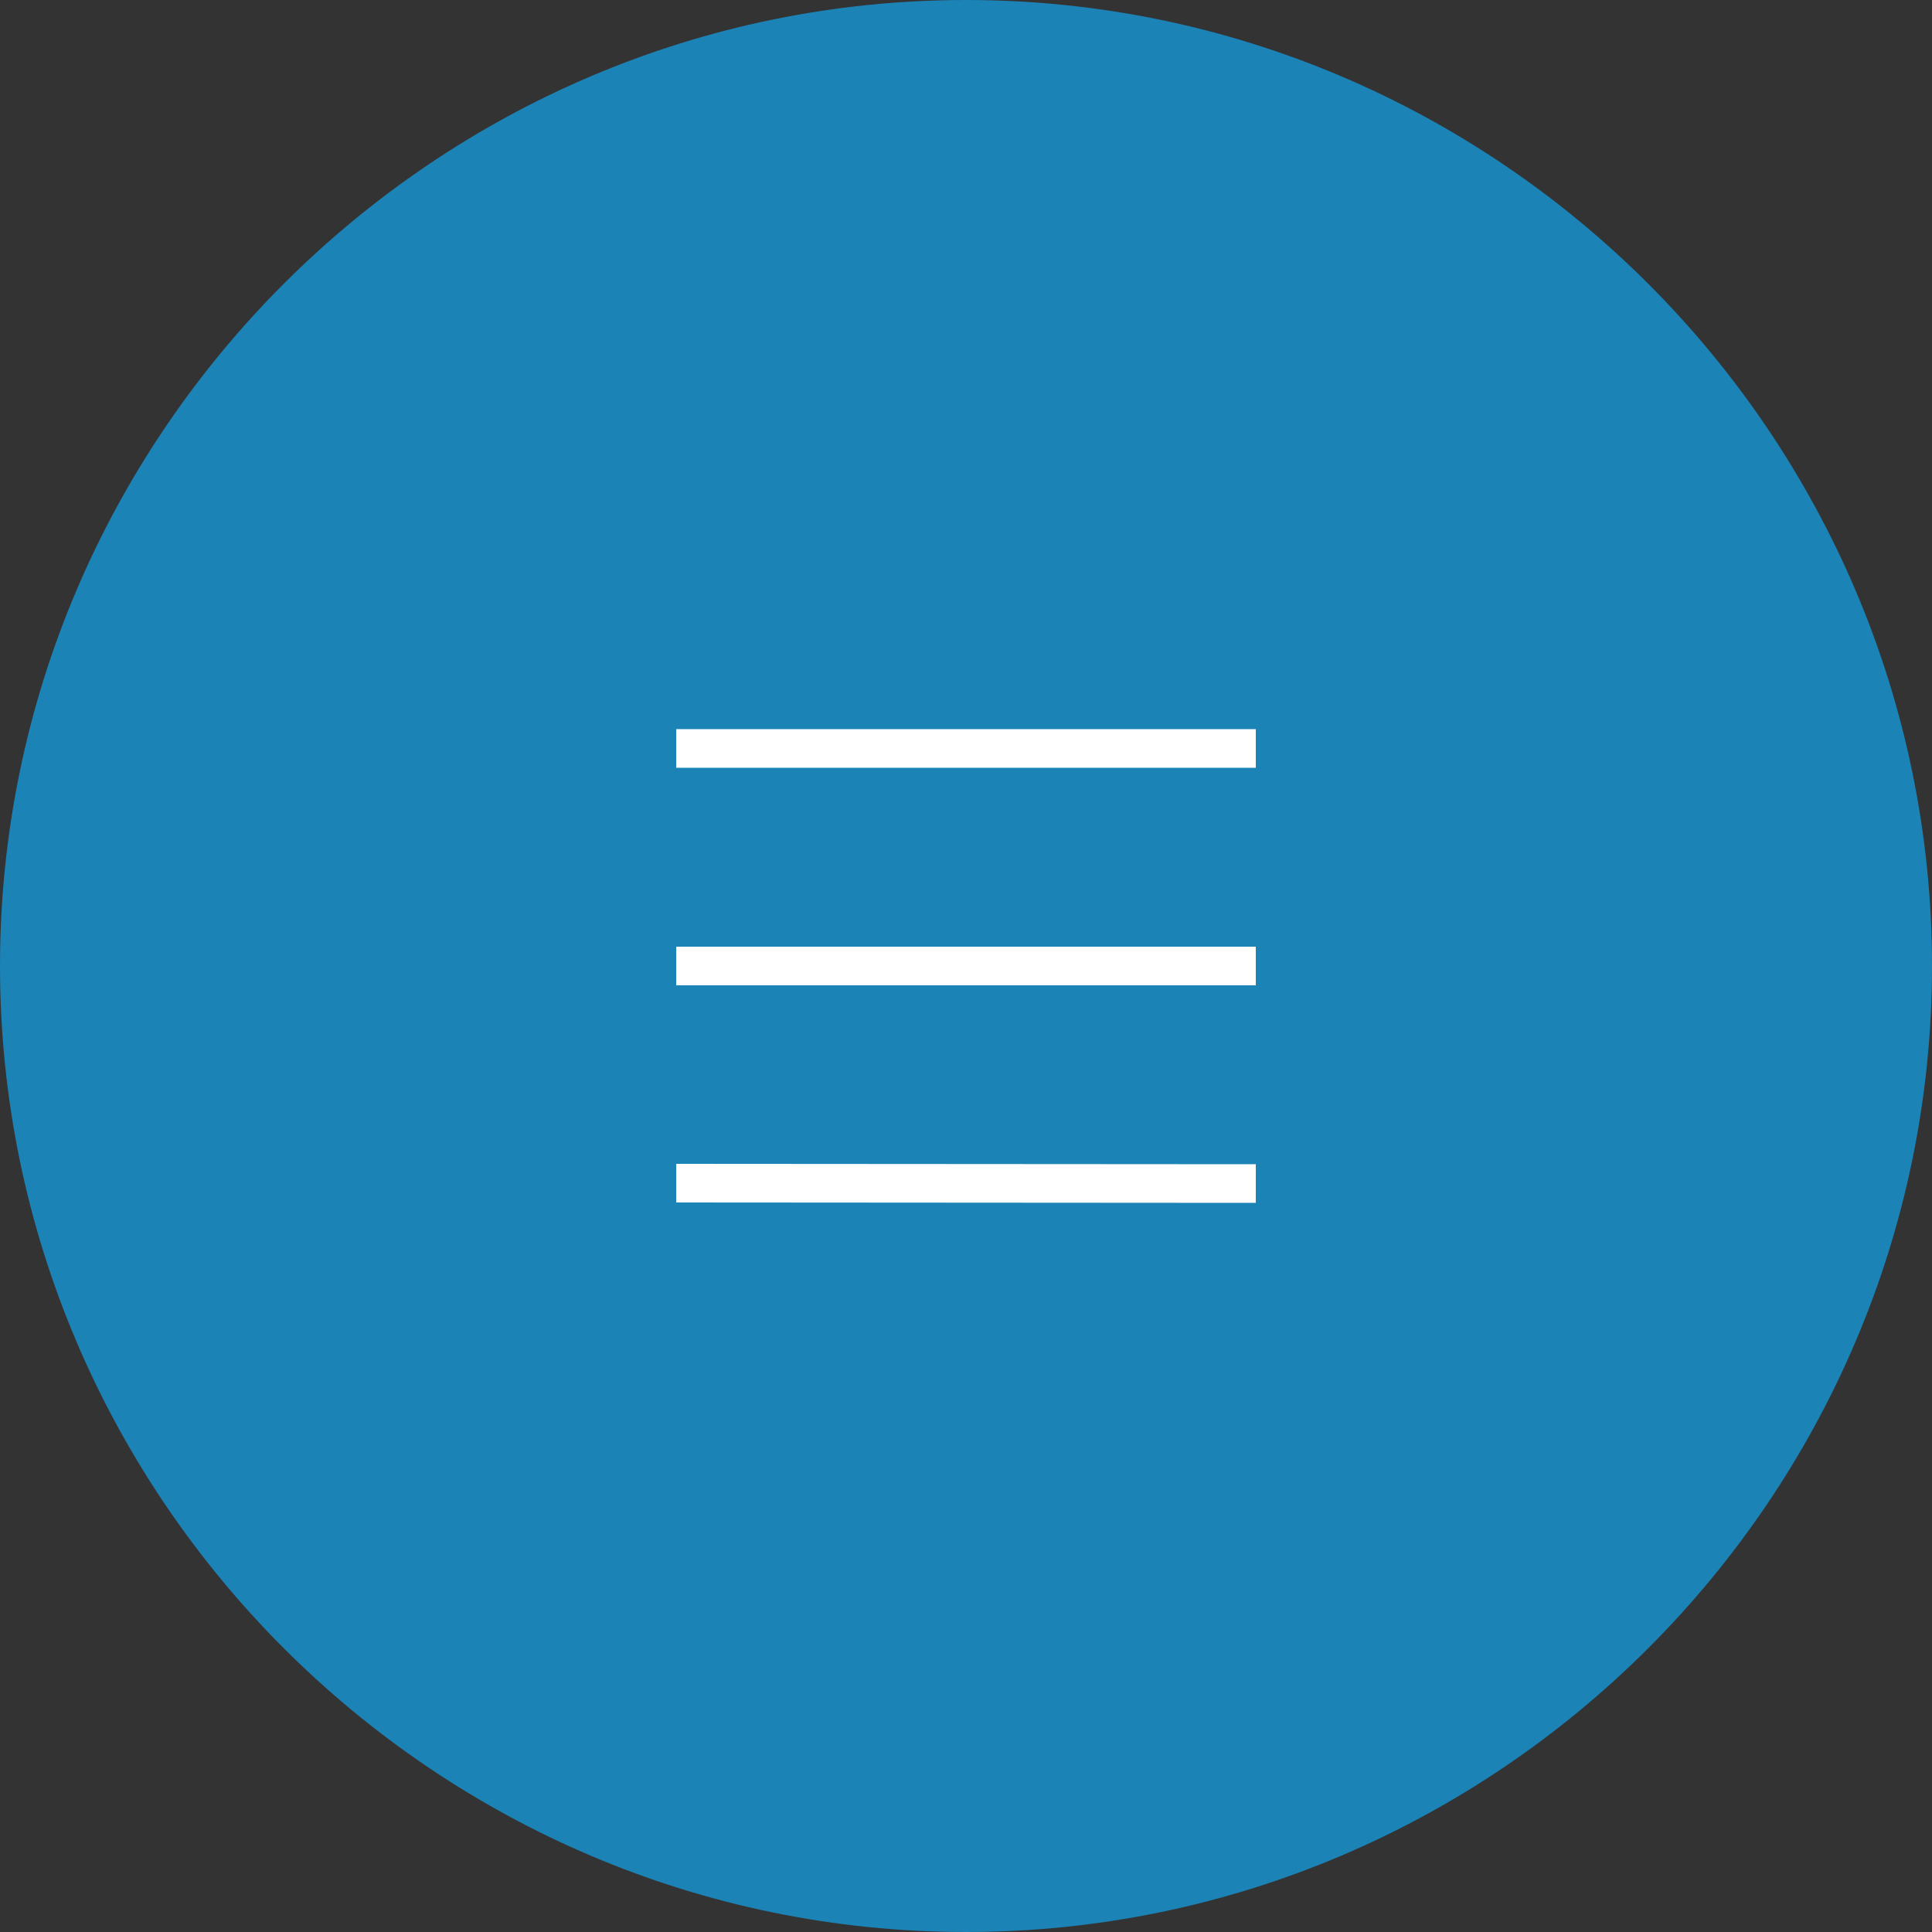
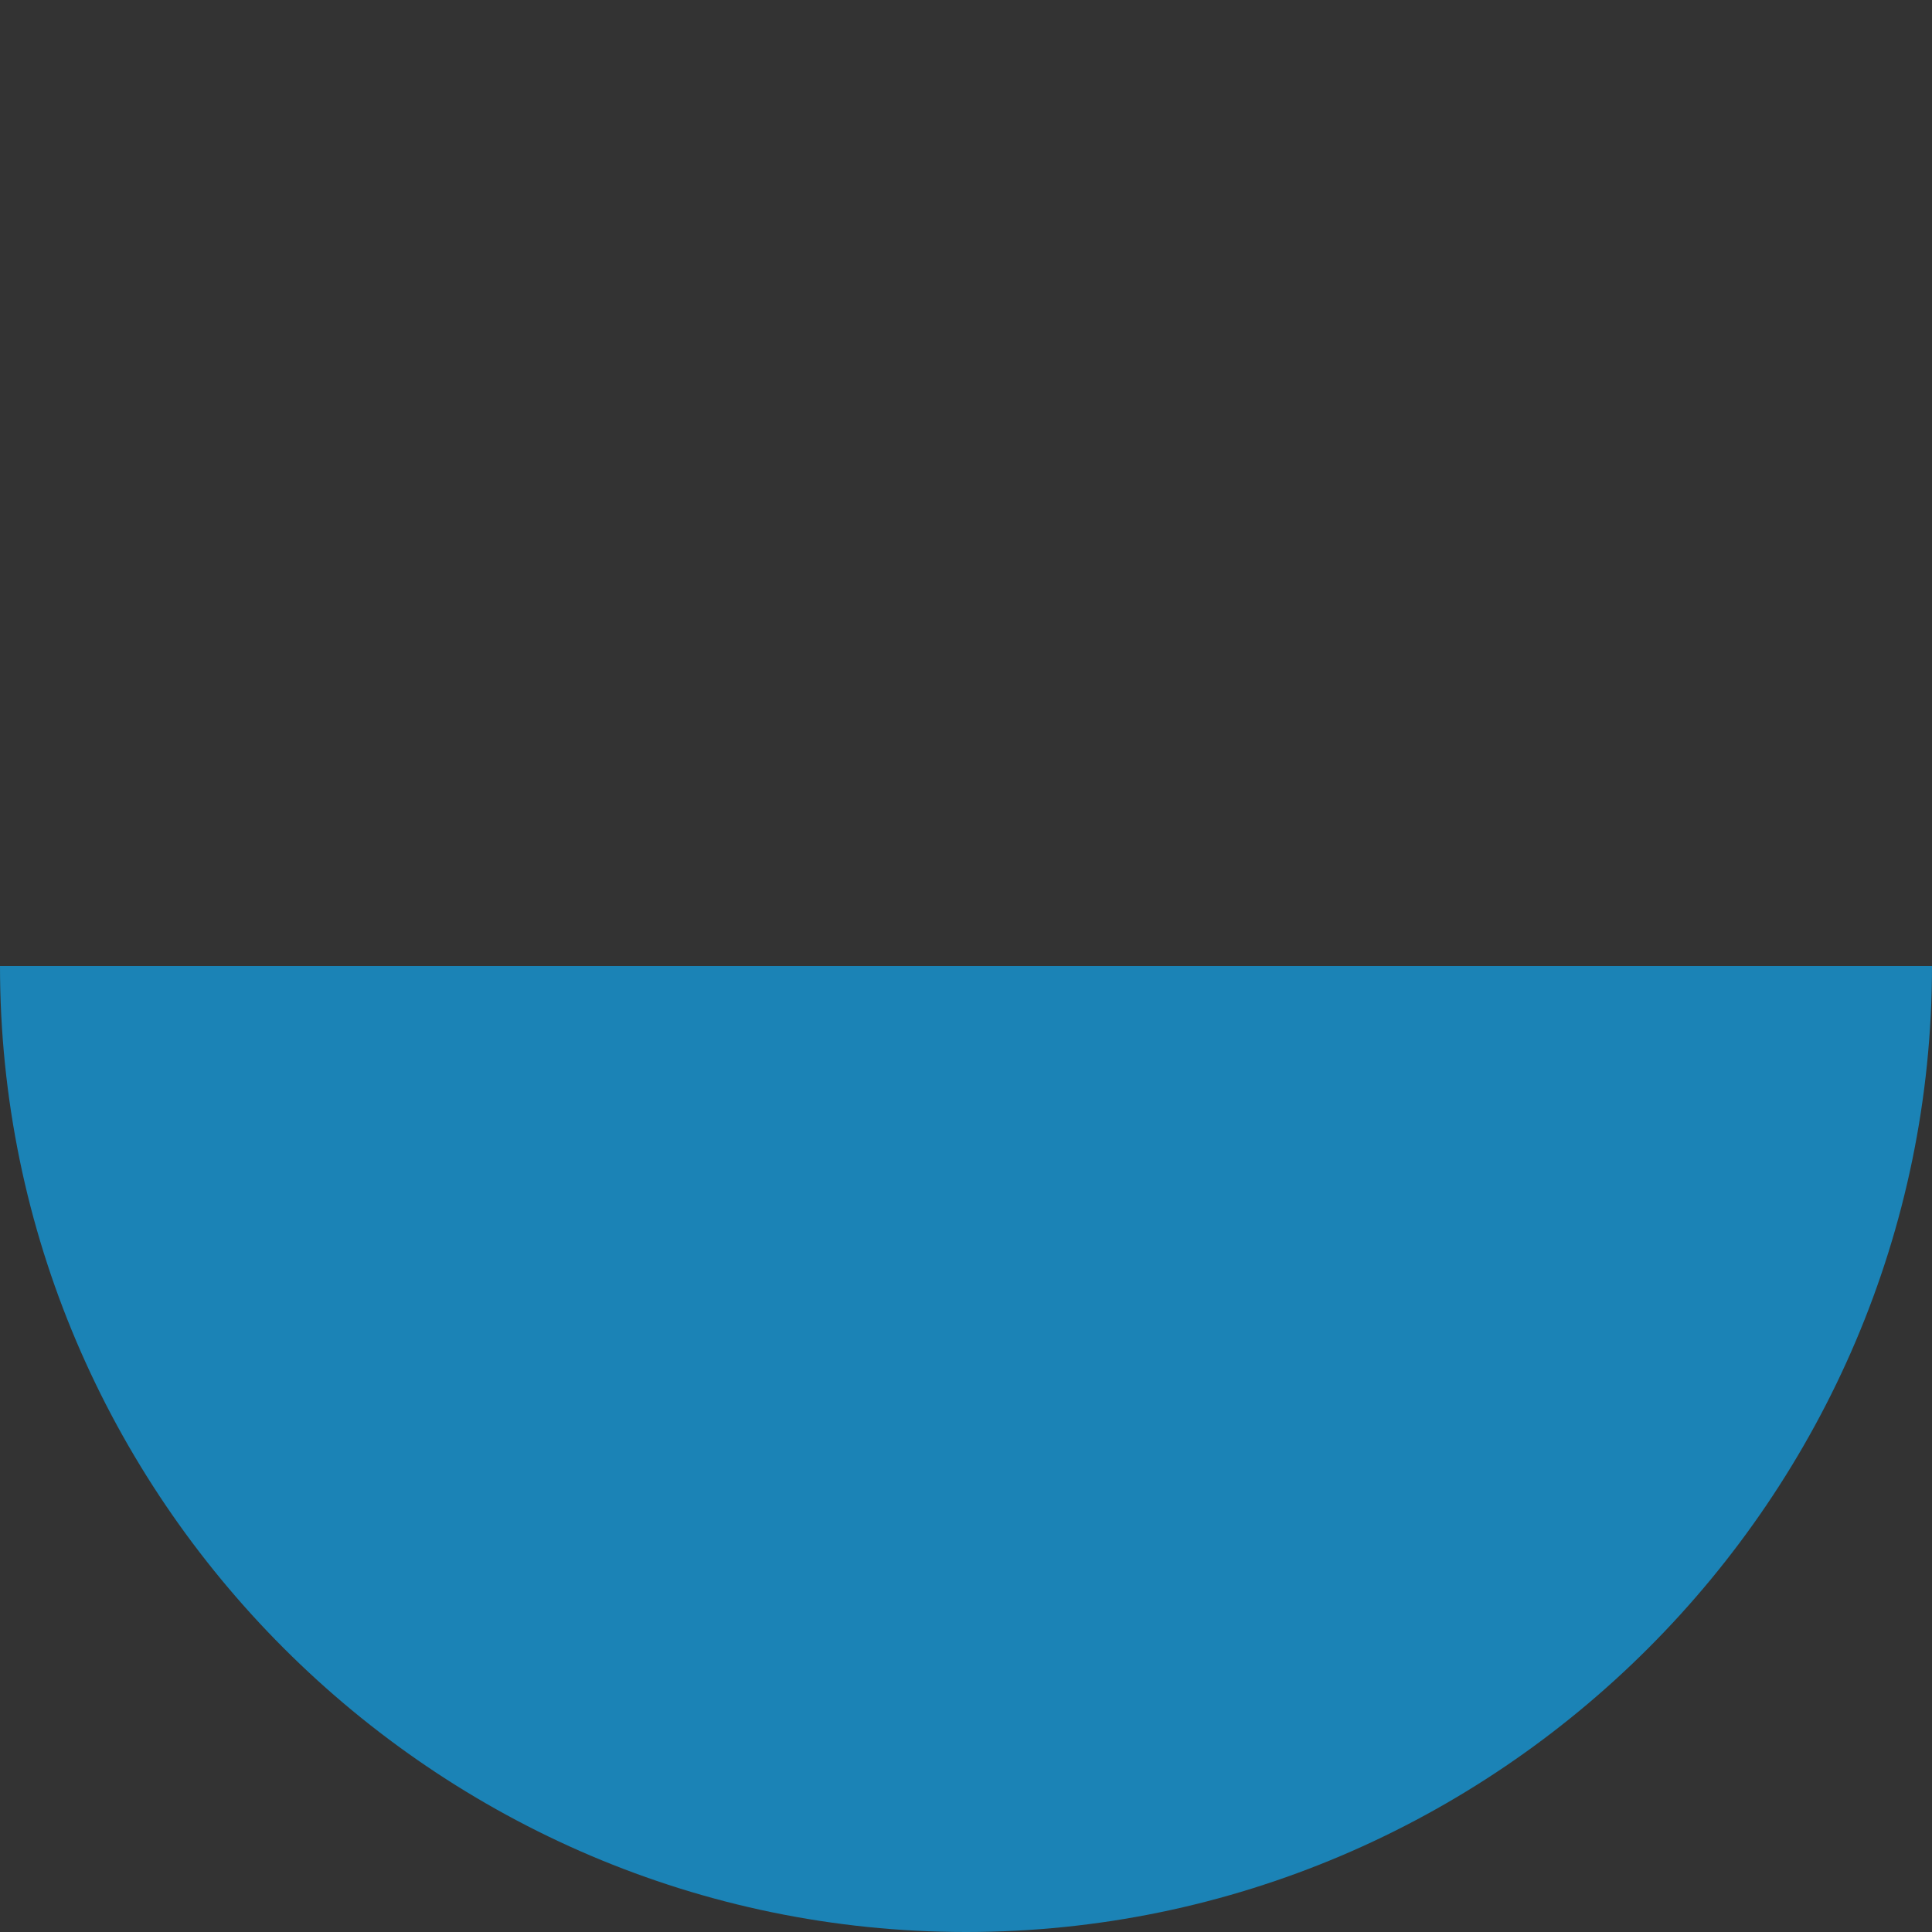
<svg xmlns="http://www.w3.org/2000/svg" id="_レイヤー_2" viewBox="0 0 50 50">
  <rect x="0" y="0" width="50" height="50" fill="#333333" stroke="none" />
  <g id="_レイヤー_1-2">
-     <path d="M0,25c0,13.75,11.25,25,25,25s25-11.25,25-25S38.75,0,25,0,0,11.25,0,25Z" style="fill:#1B83B6;" />
-     <line x1="17.5" y1="19.37" x2="32.5" y2="19.37" style="fill:none; stroke:#fff; stroke-miterlimit:10;" />
-     <line x1="32.5" y1="25" x2="17.5" y2="25" style="fill:none; stroke:#fff; stroke-miterlimit:10;" />
-     <line x1="32.5" y1="30.63" x2="17.5" y2="30.62" style="fill:none; stroke:#fff; stroke-miterlimit:10;" />
+     <path d="M0,25c0,13.75,11.25,25,25,25s25-11.25,25-25Z" style="fill:#1B83B6;" />
  </g>
</svg>